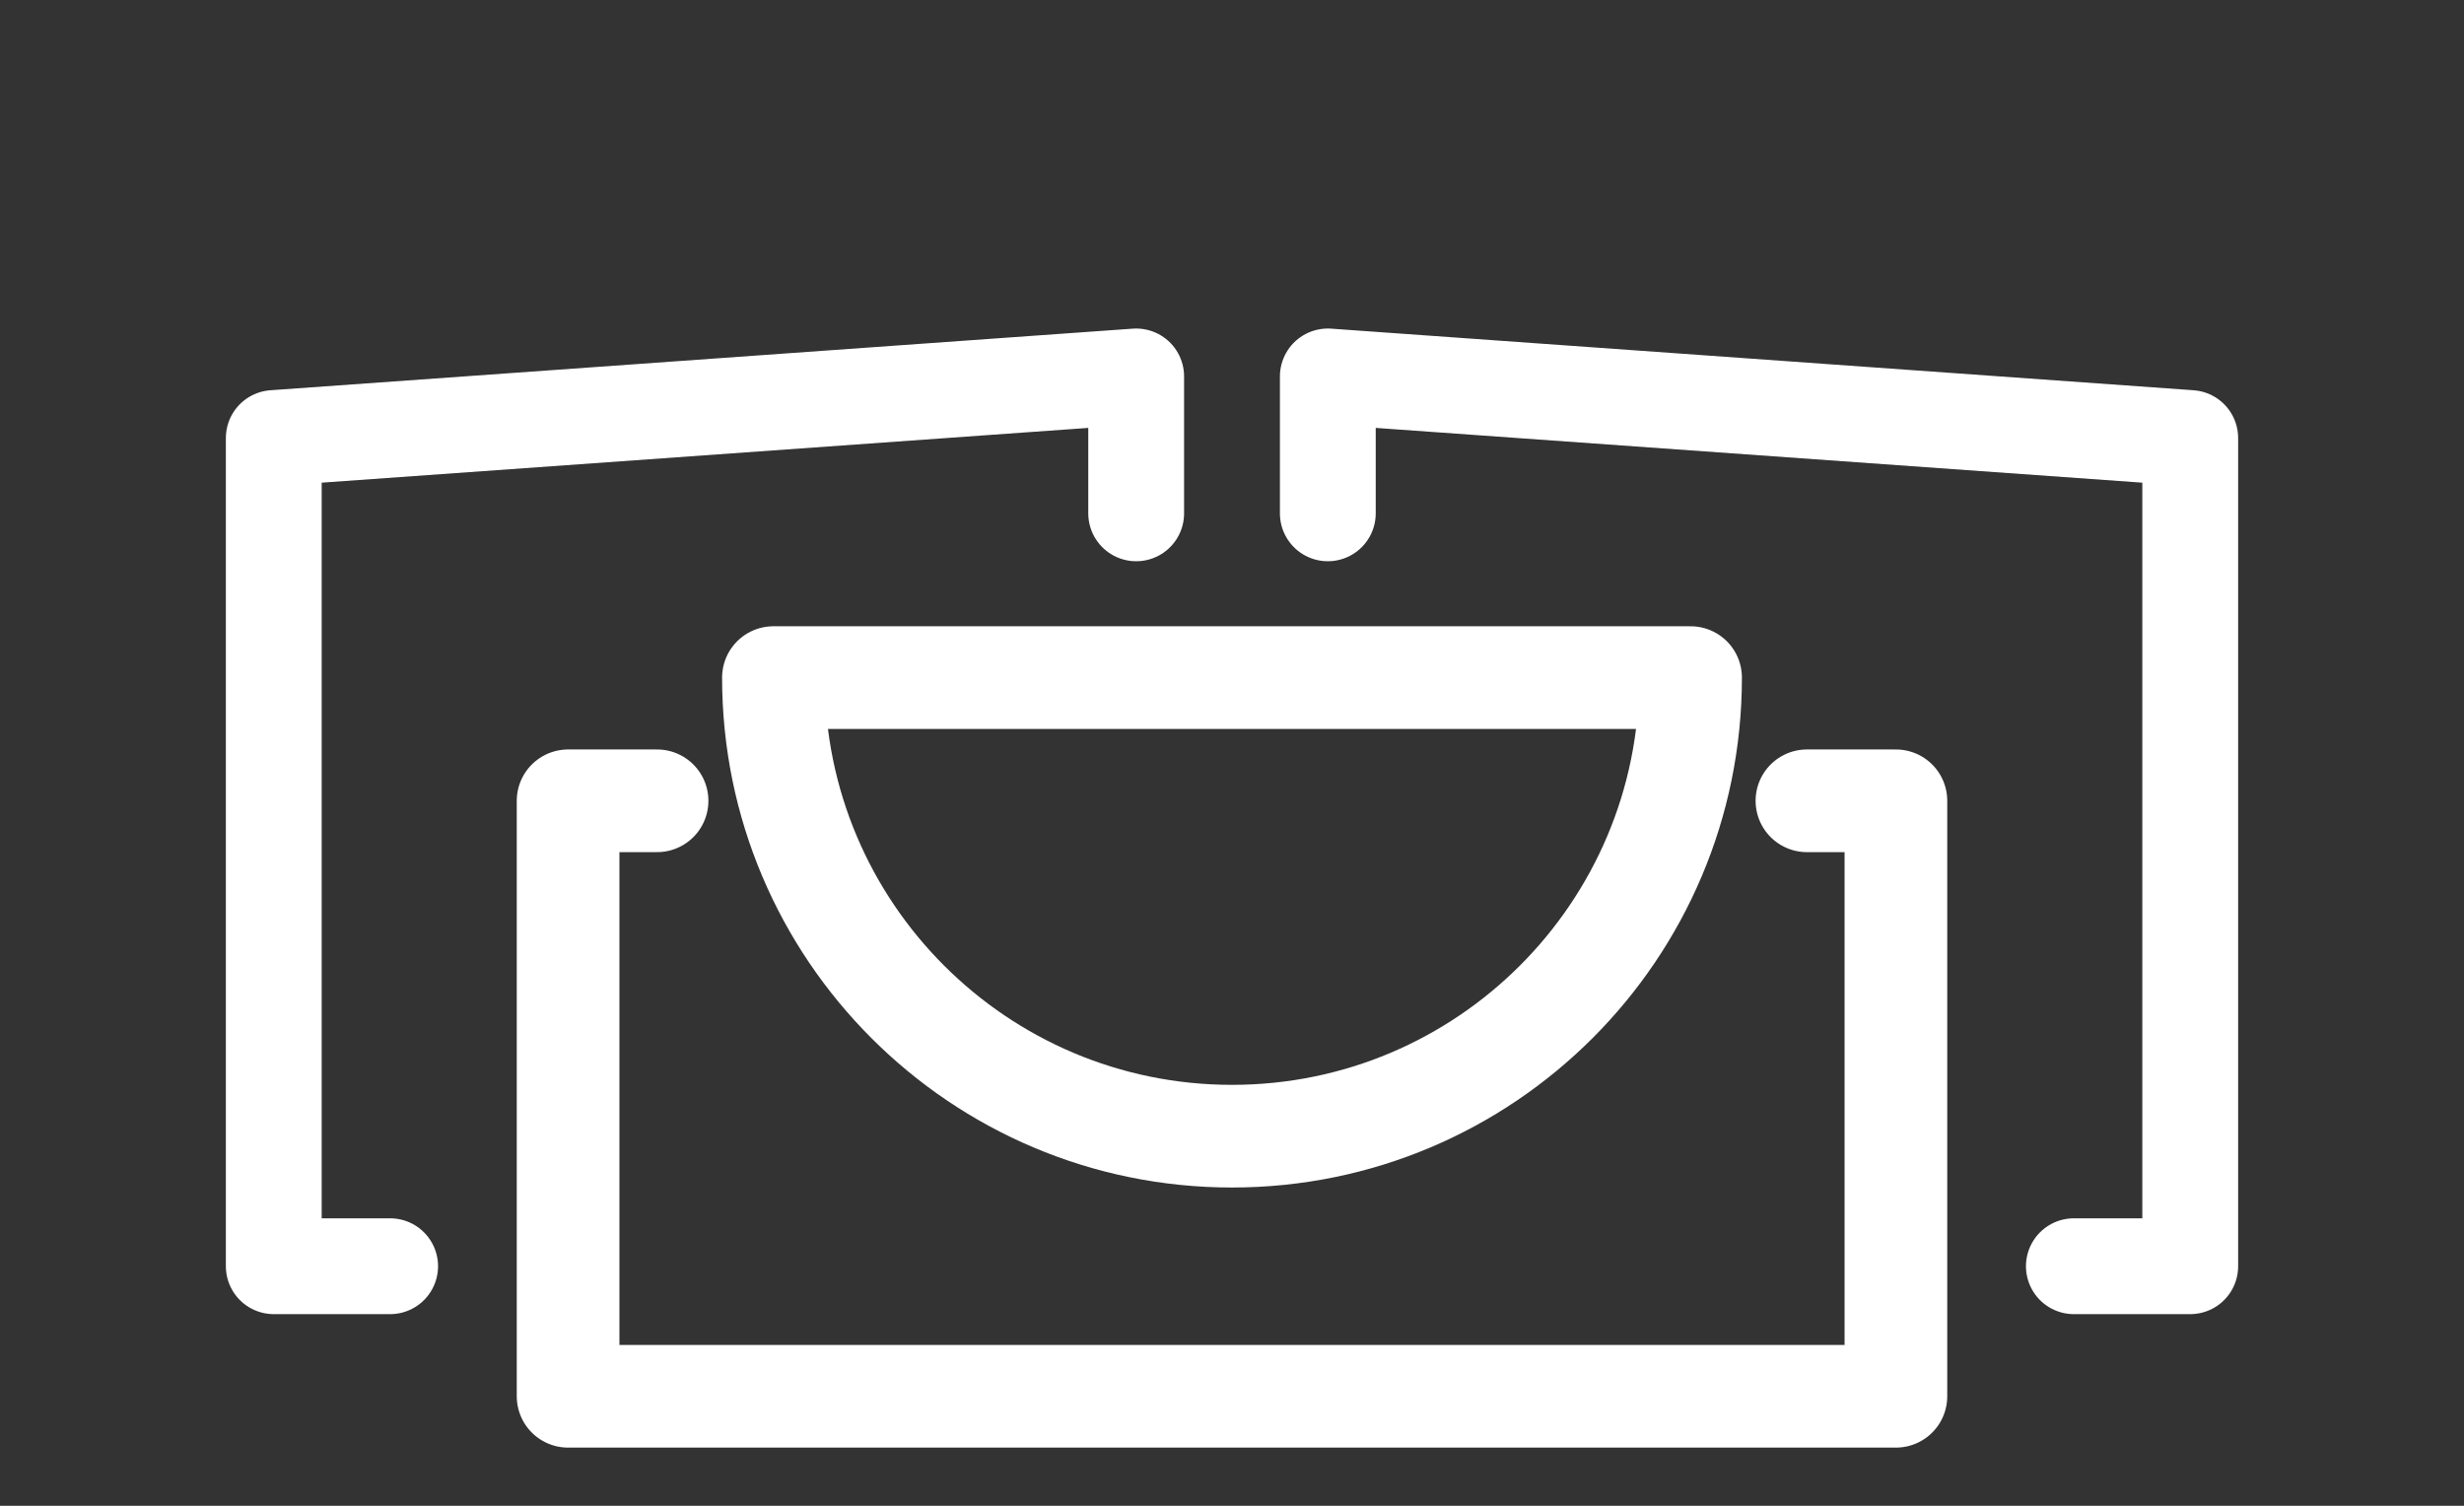
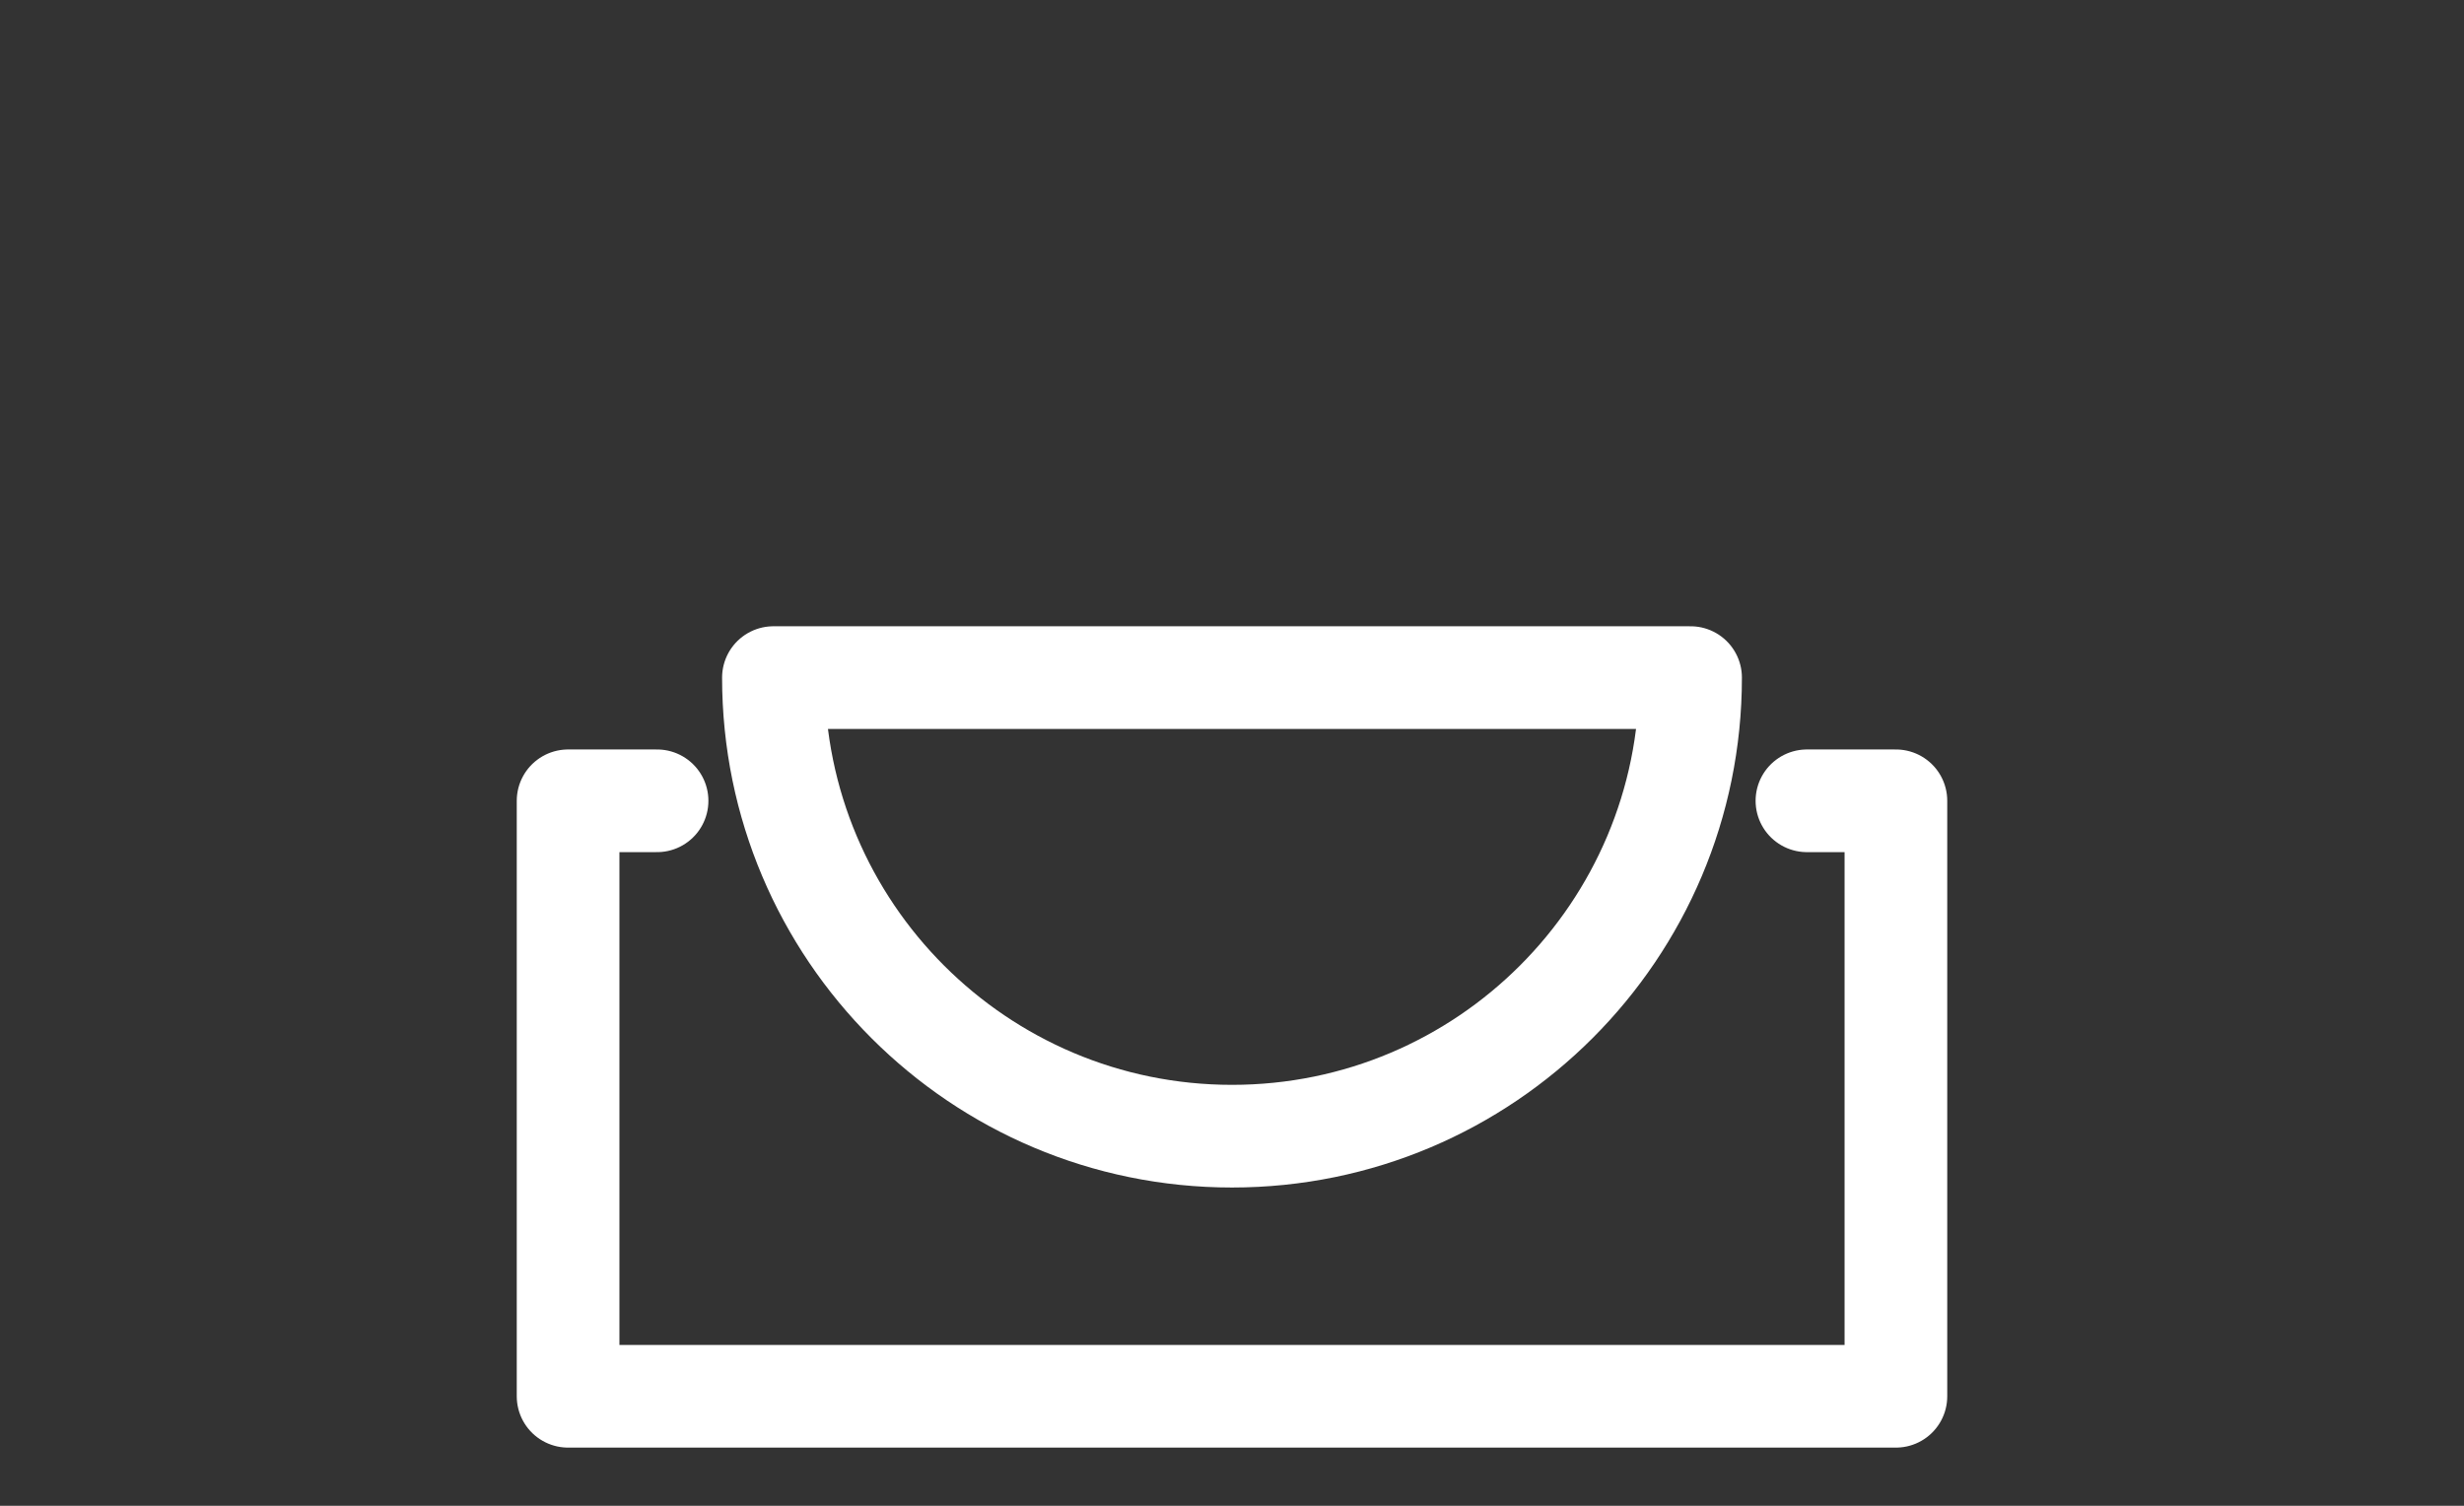
<svg xmlns="http://www.w3.org/2000/svg" id="Layer_1" version="1.1" viewBox="0 0 36 22">
  <rect x="0" y="0" width="36" height="22" fill="#333333" stroke="none" />
  <defs>
    <style>
      .st0 {
        stroke-width: 1.4px;
      }

      .st0, .st1 {
        fill: none;
        stroke: #fff;
        stroke-linecap: round;
        stroke-linejoin: round;
      }

      .st1 {
        stroke-width: 1.5px;
      }
    </style>
  </defs>
  <path class="st1" d="M18,16.6c3.7,0,6.7-3,6.7-6.7h-13.4c0,3.7,3,6.7,6.7,6.7Z" />
  <polyline class="st1" points="9.6 11.7 8.3 11.7 8.3 20.4 27.7 20.4 27.7 11.7 26.4 11.7" />
-   <polyline class="st0" points="19.4 7.5 19.4 5.5 32 6.4 32 18.5 30.3 18.5" />
-   <polyline class="st0" points="16.6 7.5 16.6 5.5 4 6.4 4 18.5 5.7 18.5" />
</svg>